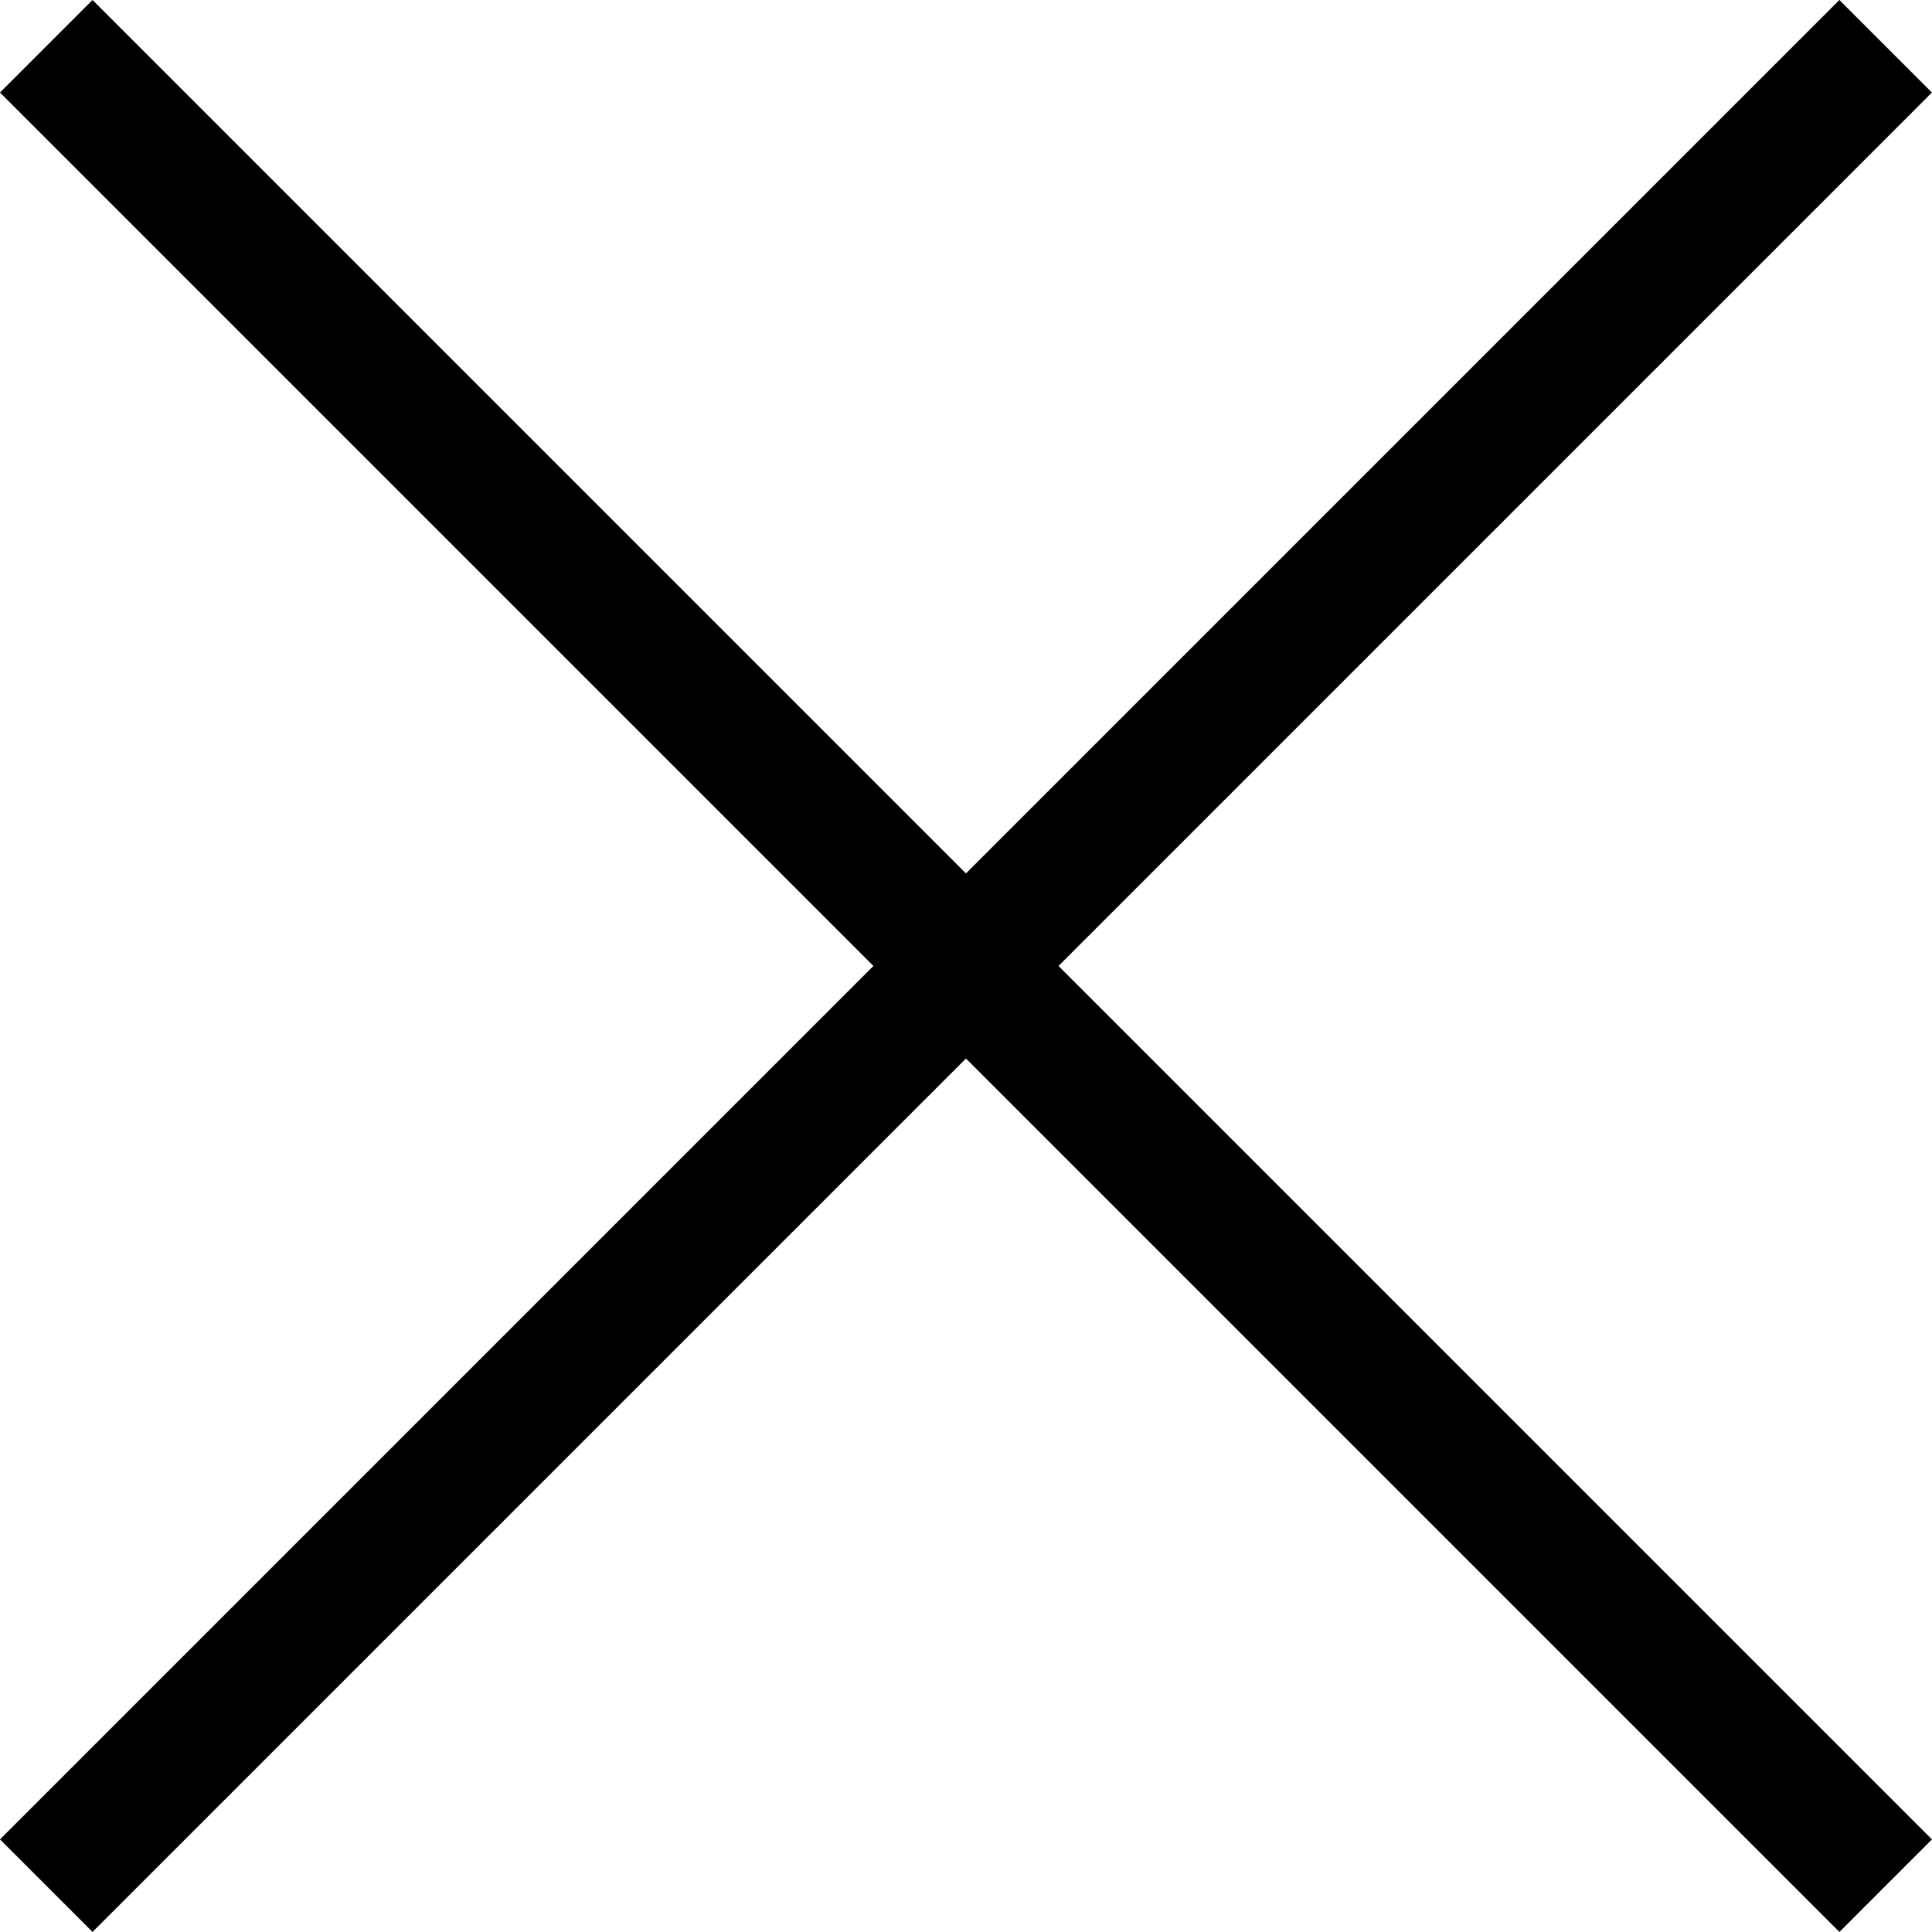
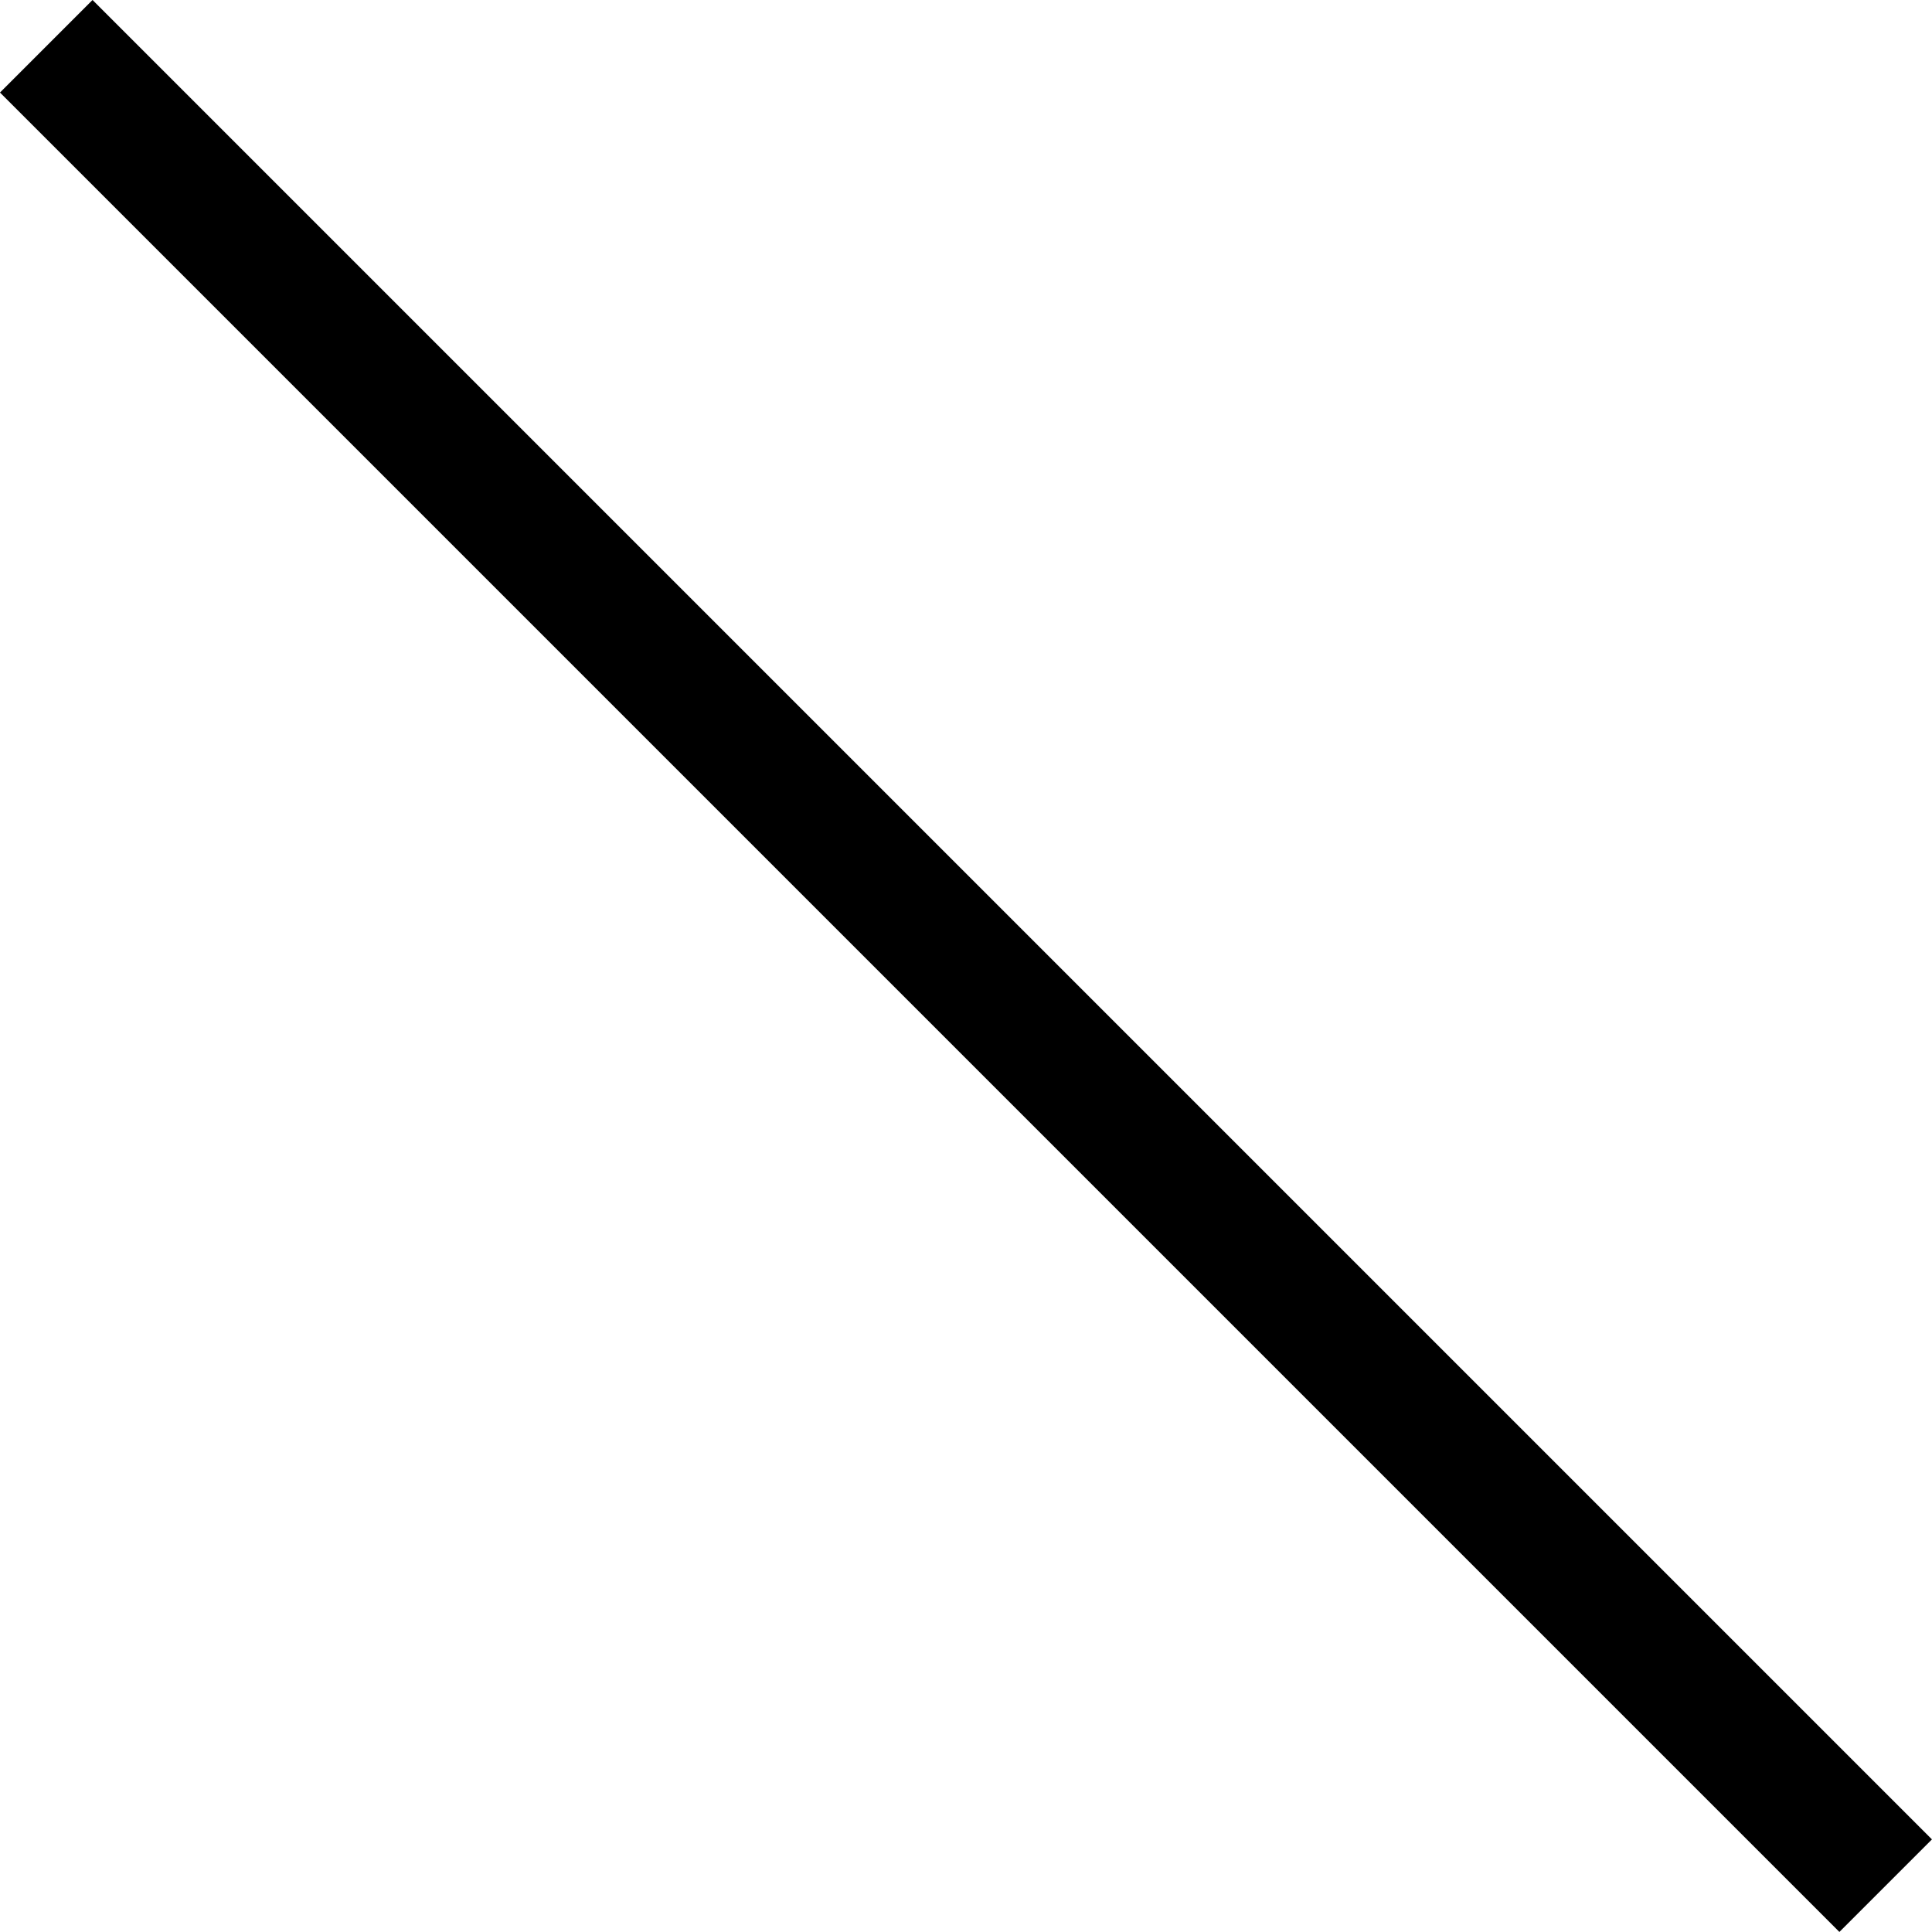
<svg xmlns="http://www.w3.org/2000/svg" width="29.524" height="29.524" viewBox="0 0 29.524 29.524">
  <g id="Groupe_3587" data-name="Groupe 3587" transform="translate(-40.293 -28.293)">
    <line id="Ligne_108" data-name="Ligne 108" x2="28.109" y2="28.109" transform="translate(41 29)" fill="none" stroke="#000" stroke-width="2" />
-     <line id="Ligne_109" data-name="Ligne 109" x1="28.109" y2="28.109" transform="translate(41 29)" fill="none" stroke="#000" stroke-width="2" />
  </g>
</svg>